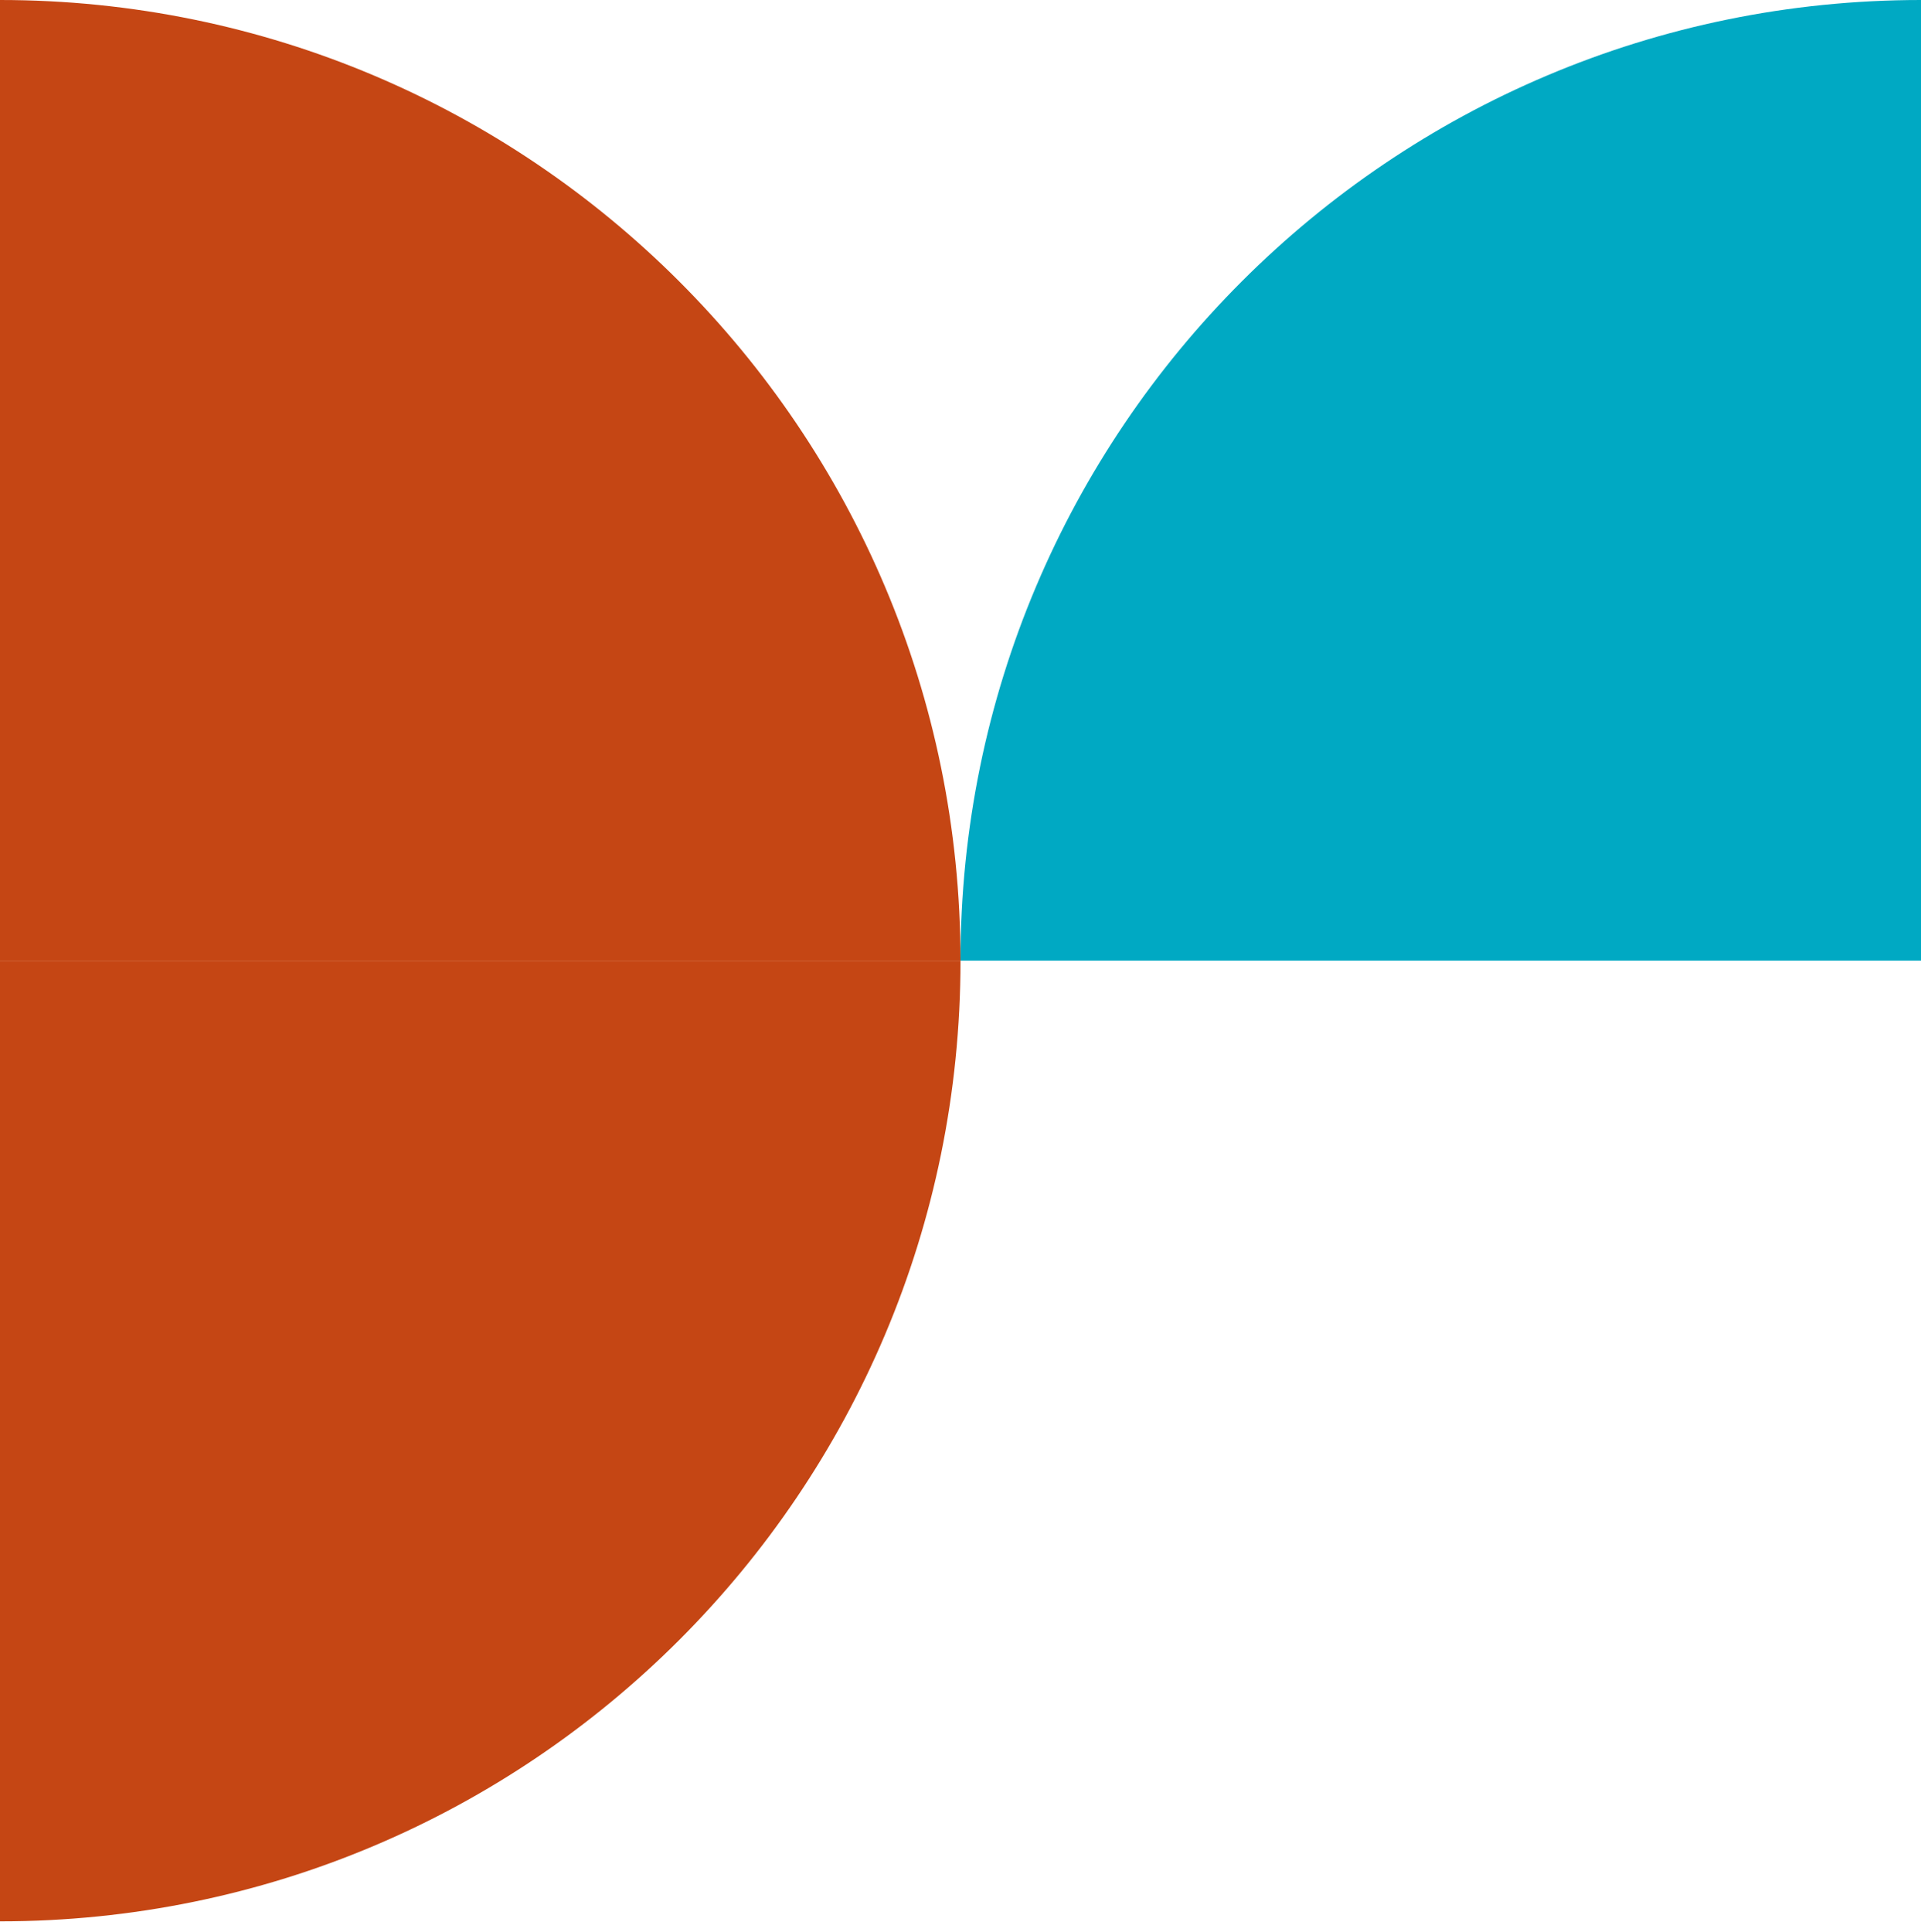
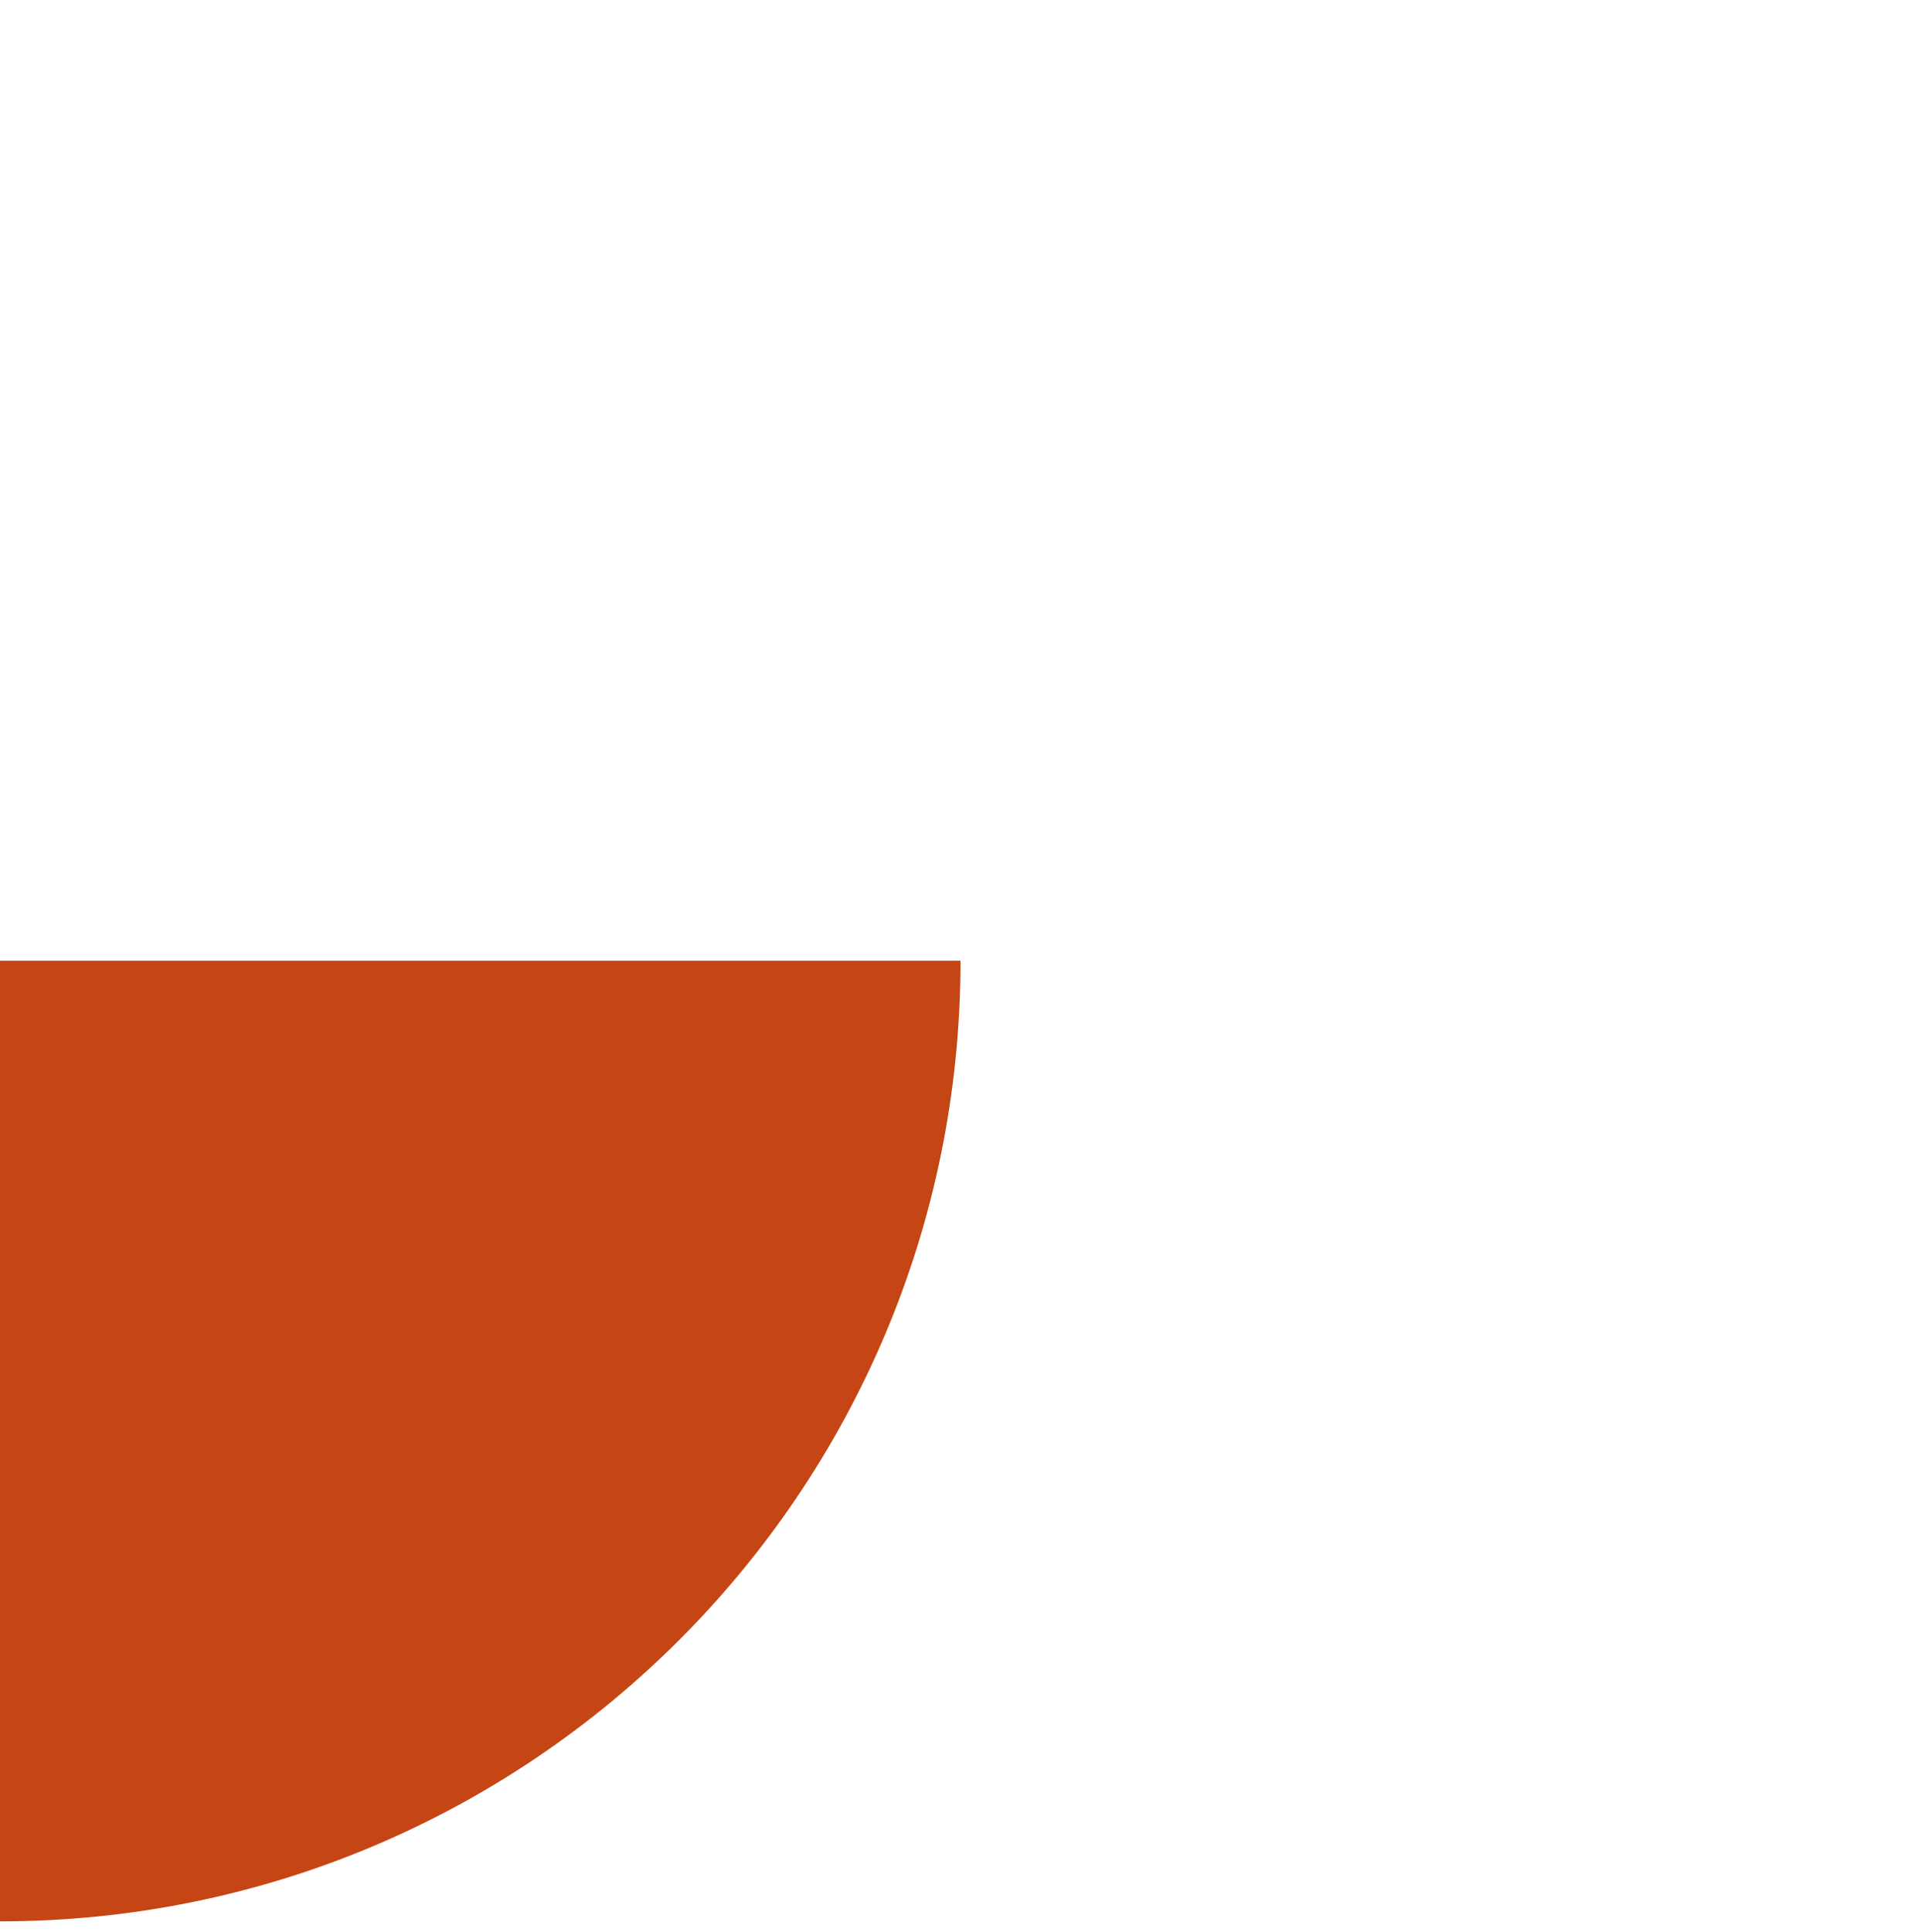
<svg xmlns="http://www.w3.org/2000/svg" width="180" height="181" viewBox="0 0 180 181" fill="none">
  <path d="M90 90.01C90 139.719 49.718 180.01 7.62939e-06 180.01V90.01H90Z" fill="#C54614" />
-   <path d="M7.62939e-06 0C49.698 0 90 40.291 90 90H7.62939e-06V0Z" fill="#C54614" />
-   <path d="M90 90H180V0C130.302 0 90 40.291 90 90Z" fill="#00A9C3" />
</svg>